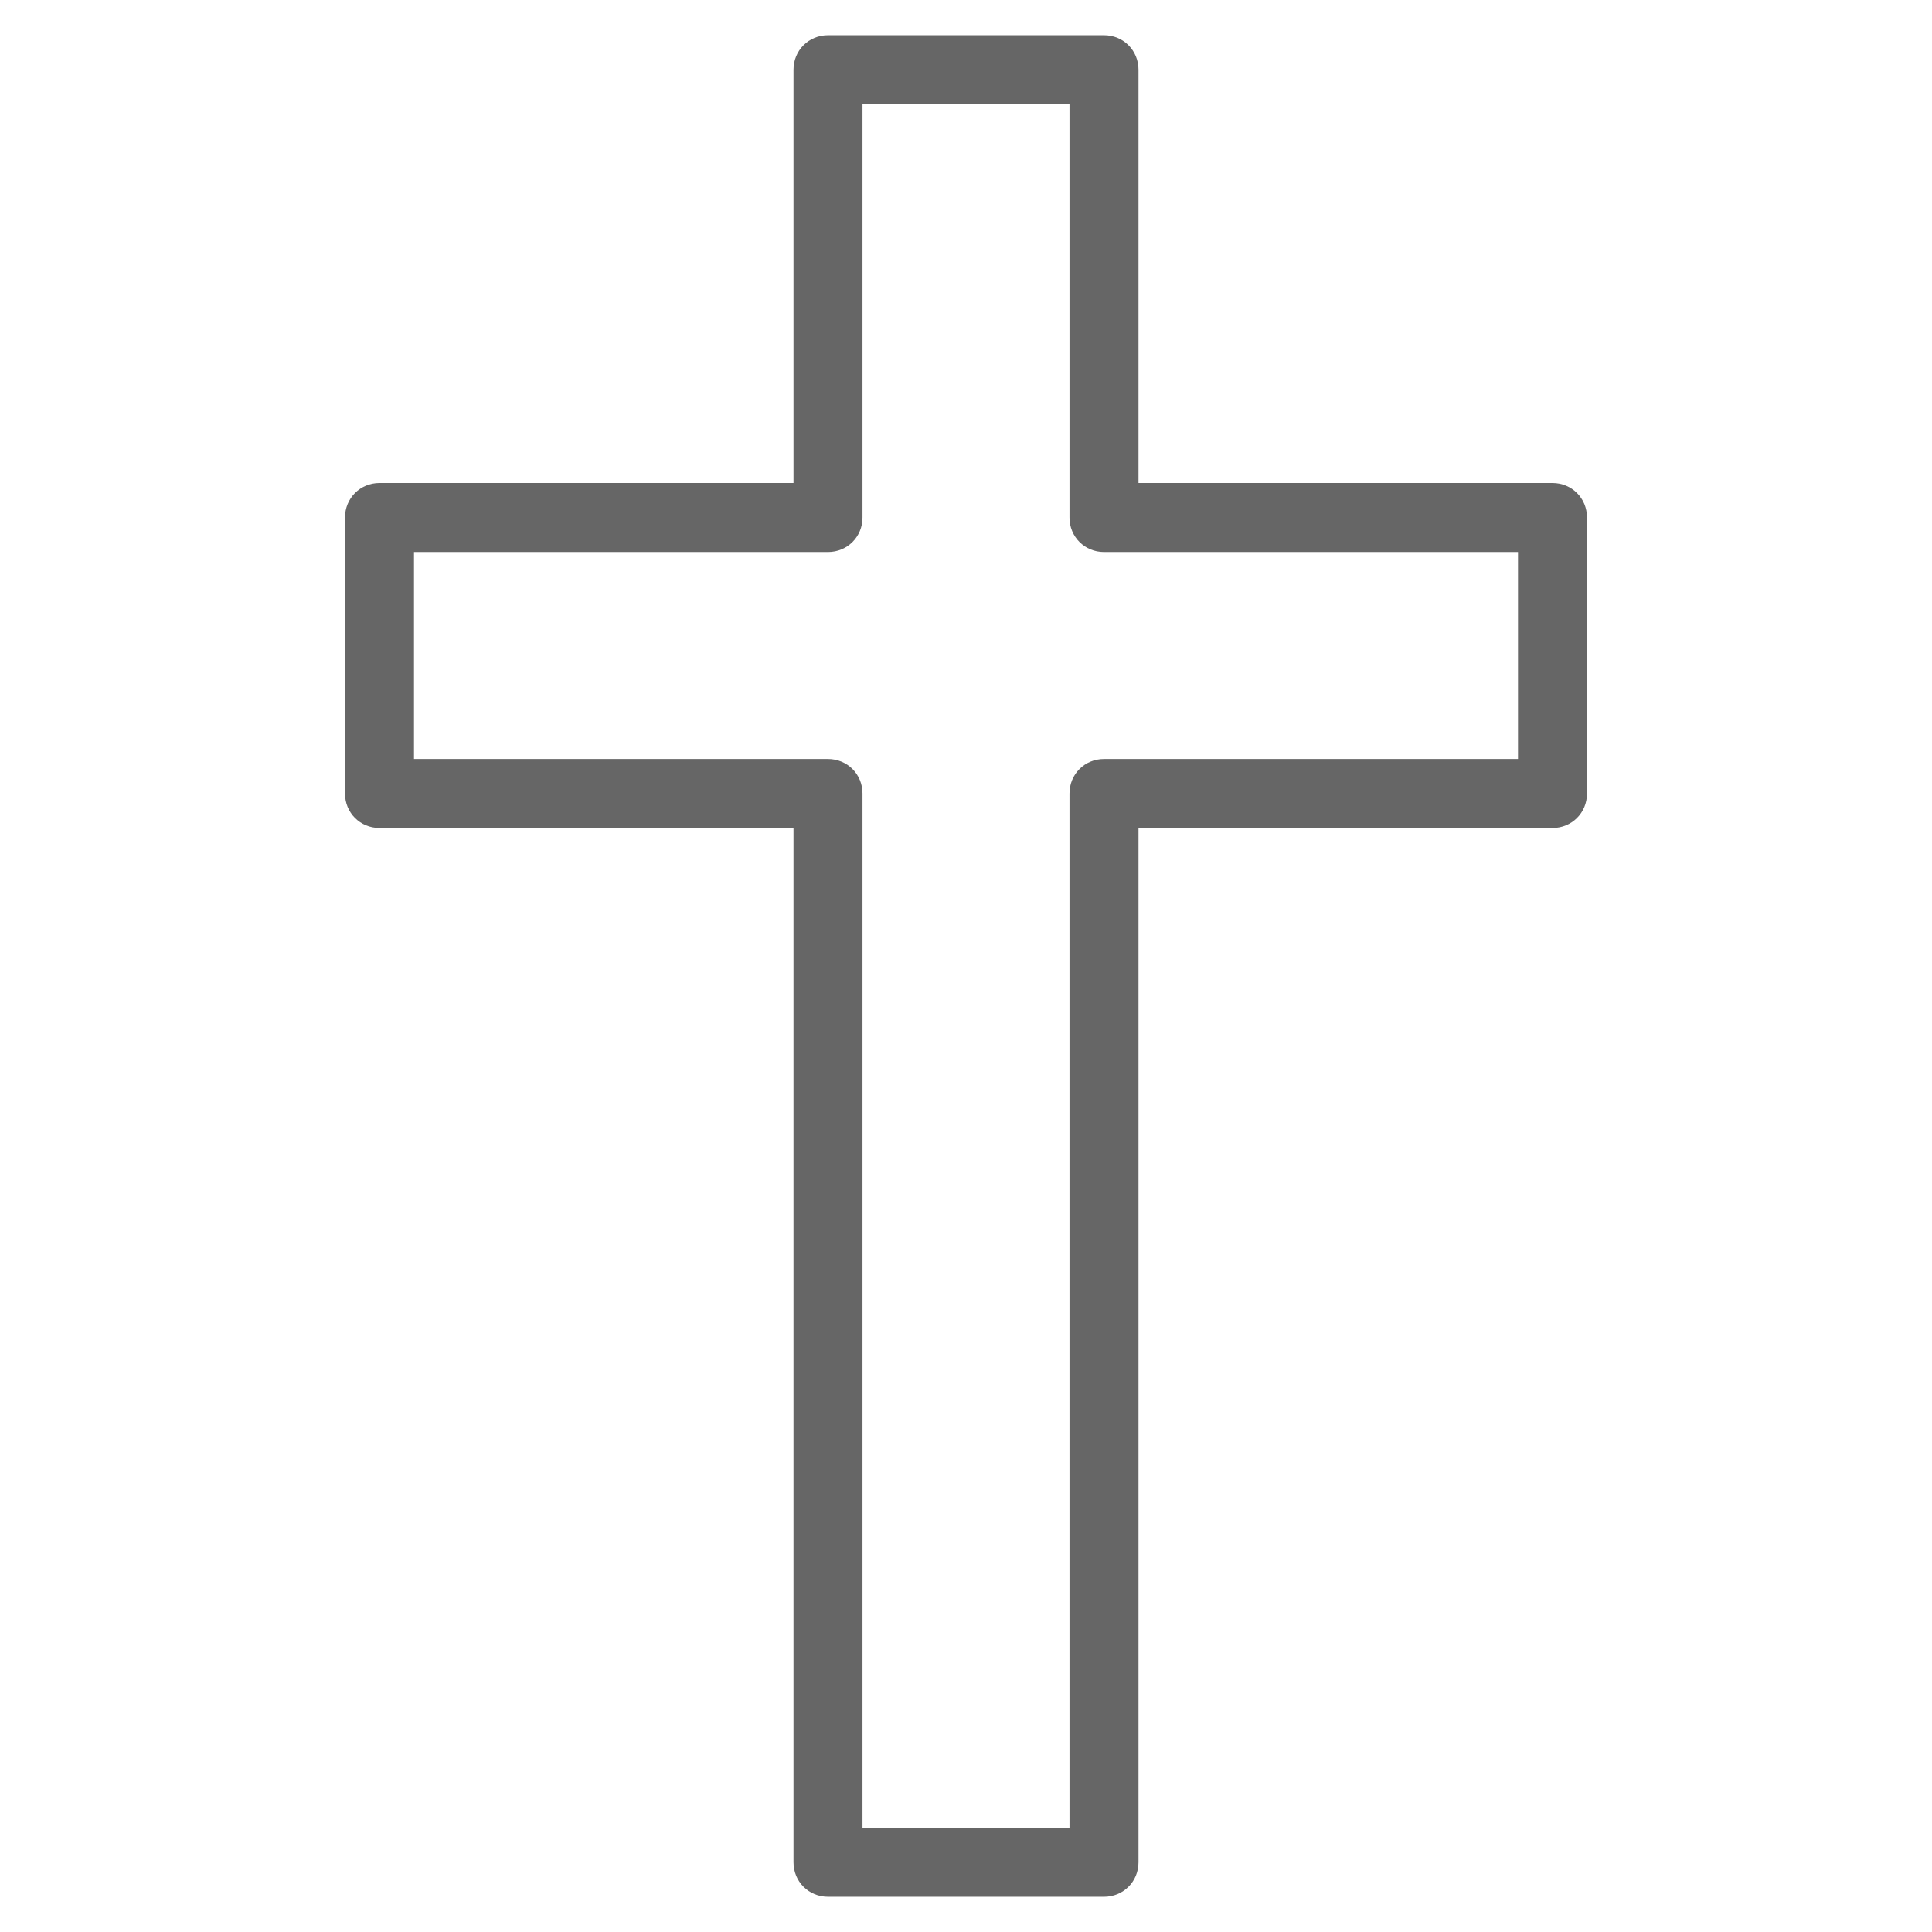
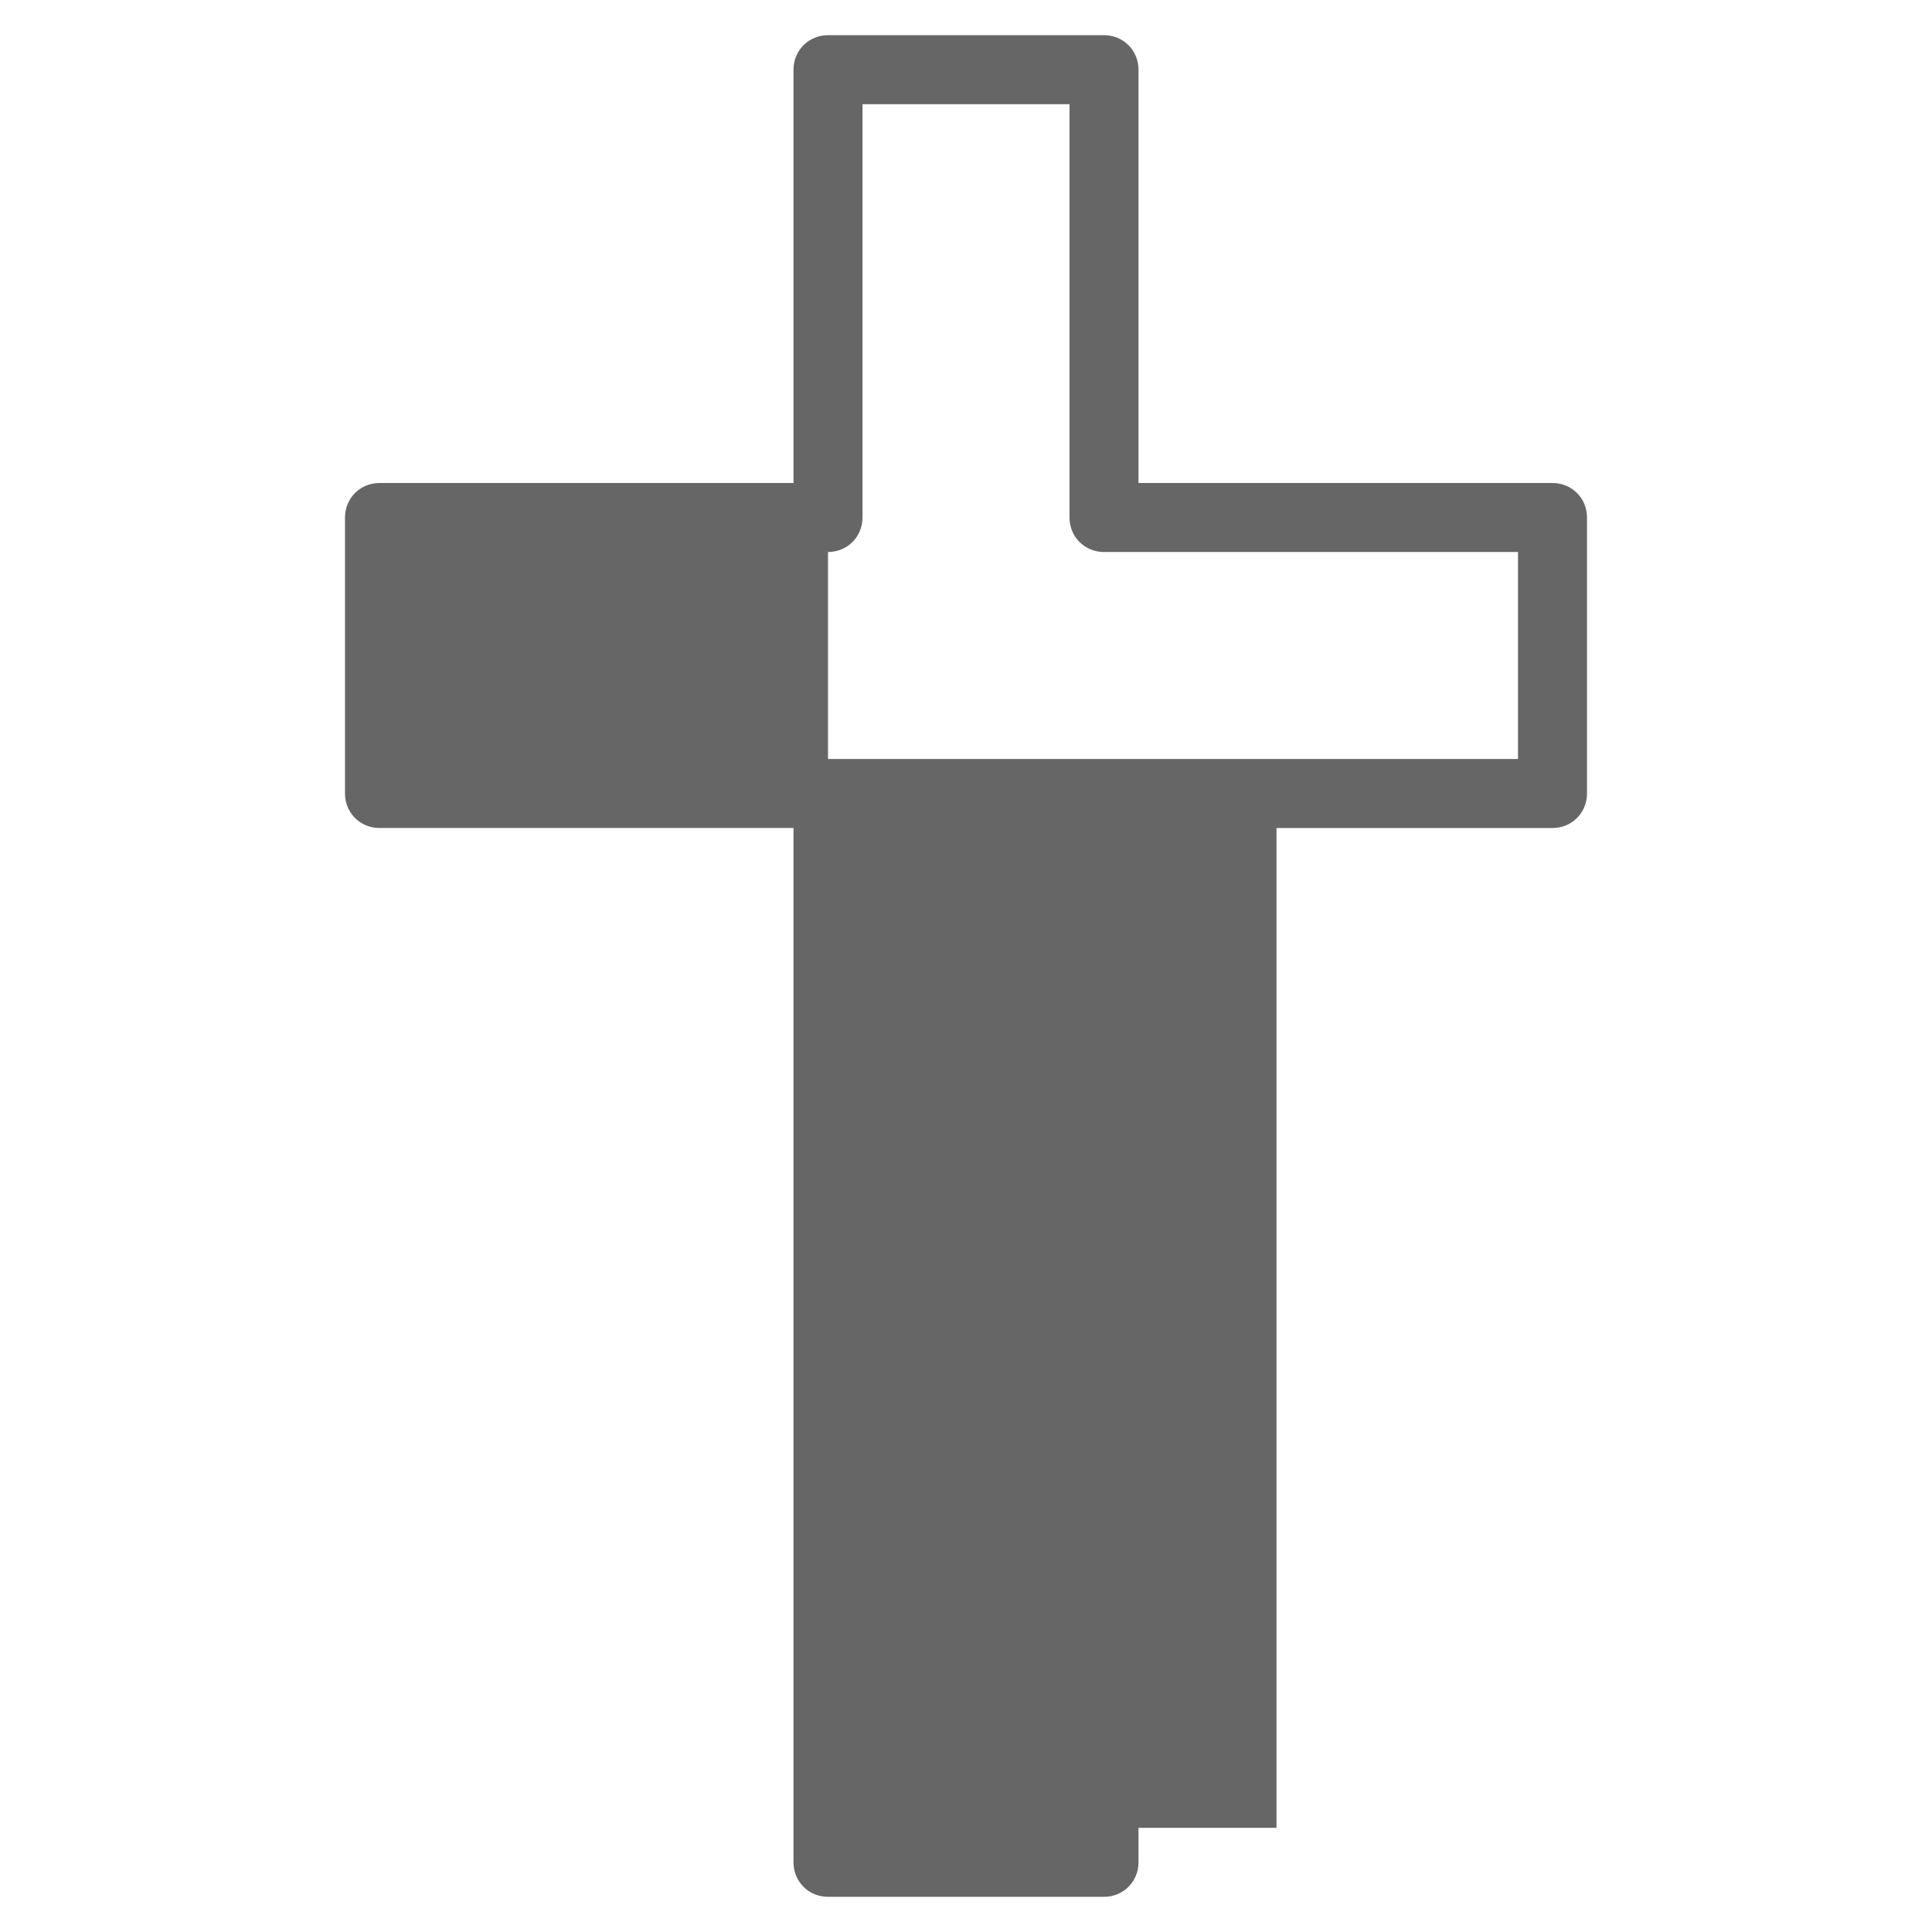
<svg xmlns="http://www.w3.org/2000/svg" id="Layer_1" width="28" height="28" viewBox="0 0 28 28">
  <g id="Location_-_church">
    <g id="Layer_1-2">
-       <path d="M16,27.49h-4c-.28,0-.5-.22-.5-.5V12H5.5c-.28,0-.5-.22-.5-.5v-4c0-.28,.22-.5,.5-.5h6V1.01c0-.28,.22-.5,.5-.5h4c.28,0,.5,.22,.5,.5V7h6c.28,0,.5,.22,.5,.5v4c0,.28-.22,.5-.5,.5h-6v14.99c0,.28-.22,.5-.5,.5Zm-3.5-1h3V11.5c0-.28,.22-.5,.5-.5h6v-3h-6c-.28,0-.5-.22-.5-.5V1.51h-3V7.5c0,.28-.22,.5-.5,.5H6v3h6c.28,0,.5,.22,.5,.5v14.99Z" style="fill:#666;" />
+       <path d="M16,27.49h-4c-.28,0-.5-.22-.5-.5V12H5.5c-.28,0-.5-.22-.5-.5v-4c0-.28,.22-.5,.5-.5h6V1.01c0-.28,.22-.5,.5-.5h4c.28,0,.5,.22,.5,.5V7h6c.28,0,.5,.22,.5,.5v4c0,.28-.22,.5-.5,.5h-6v14.99c0,.28-.22,.5-.5,.5Zm-3.5-1h3V11.5c0-.28,.22-.5,.5-.5h6v-3h-6c-.28,0-.5-.22-.5-.5V1.51h-3V7.5c0,.28-.22,.5-.5,.5v3h6c.28,0,.5,.22,.5,.5v14.99Z" style="fill:#666;" />
    </g>
  </g>
</svg>